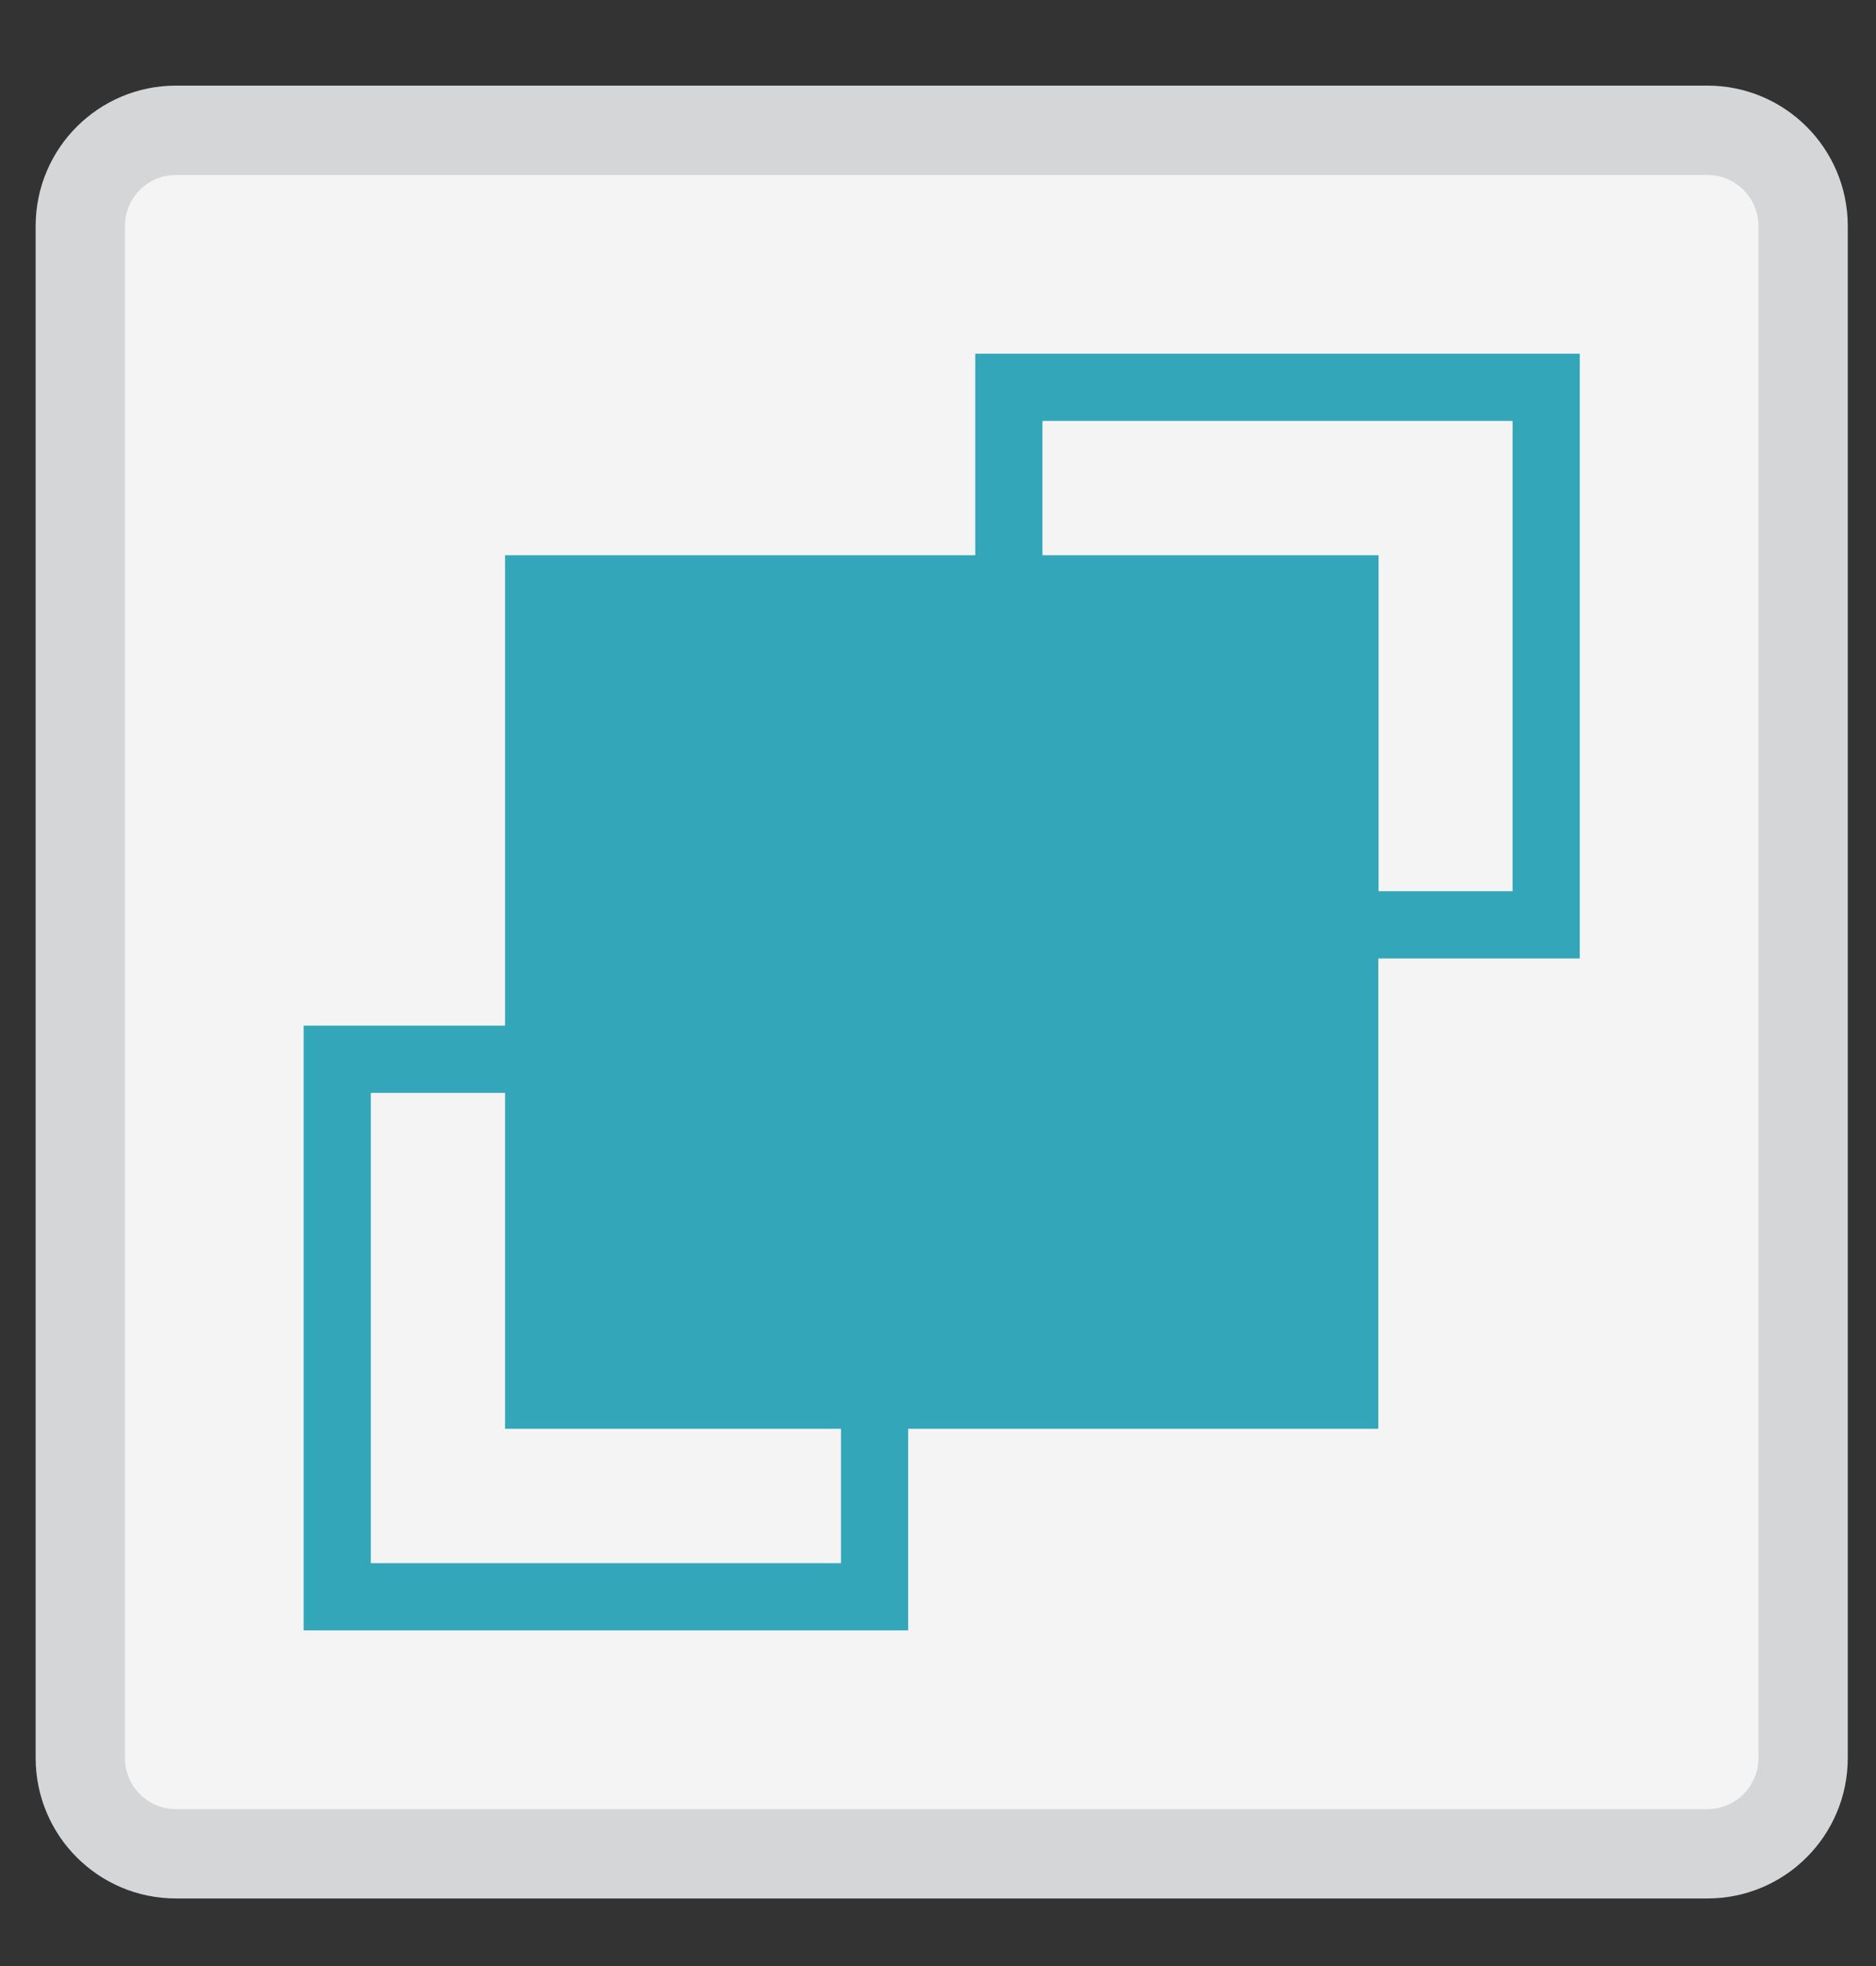
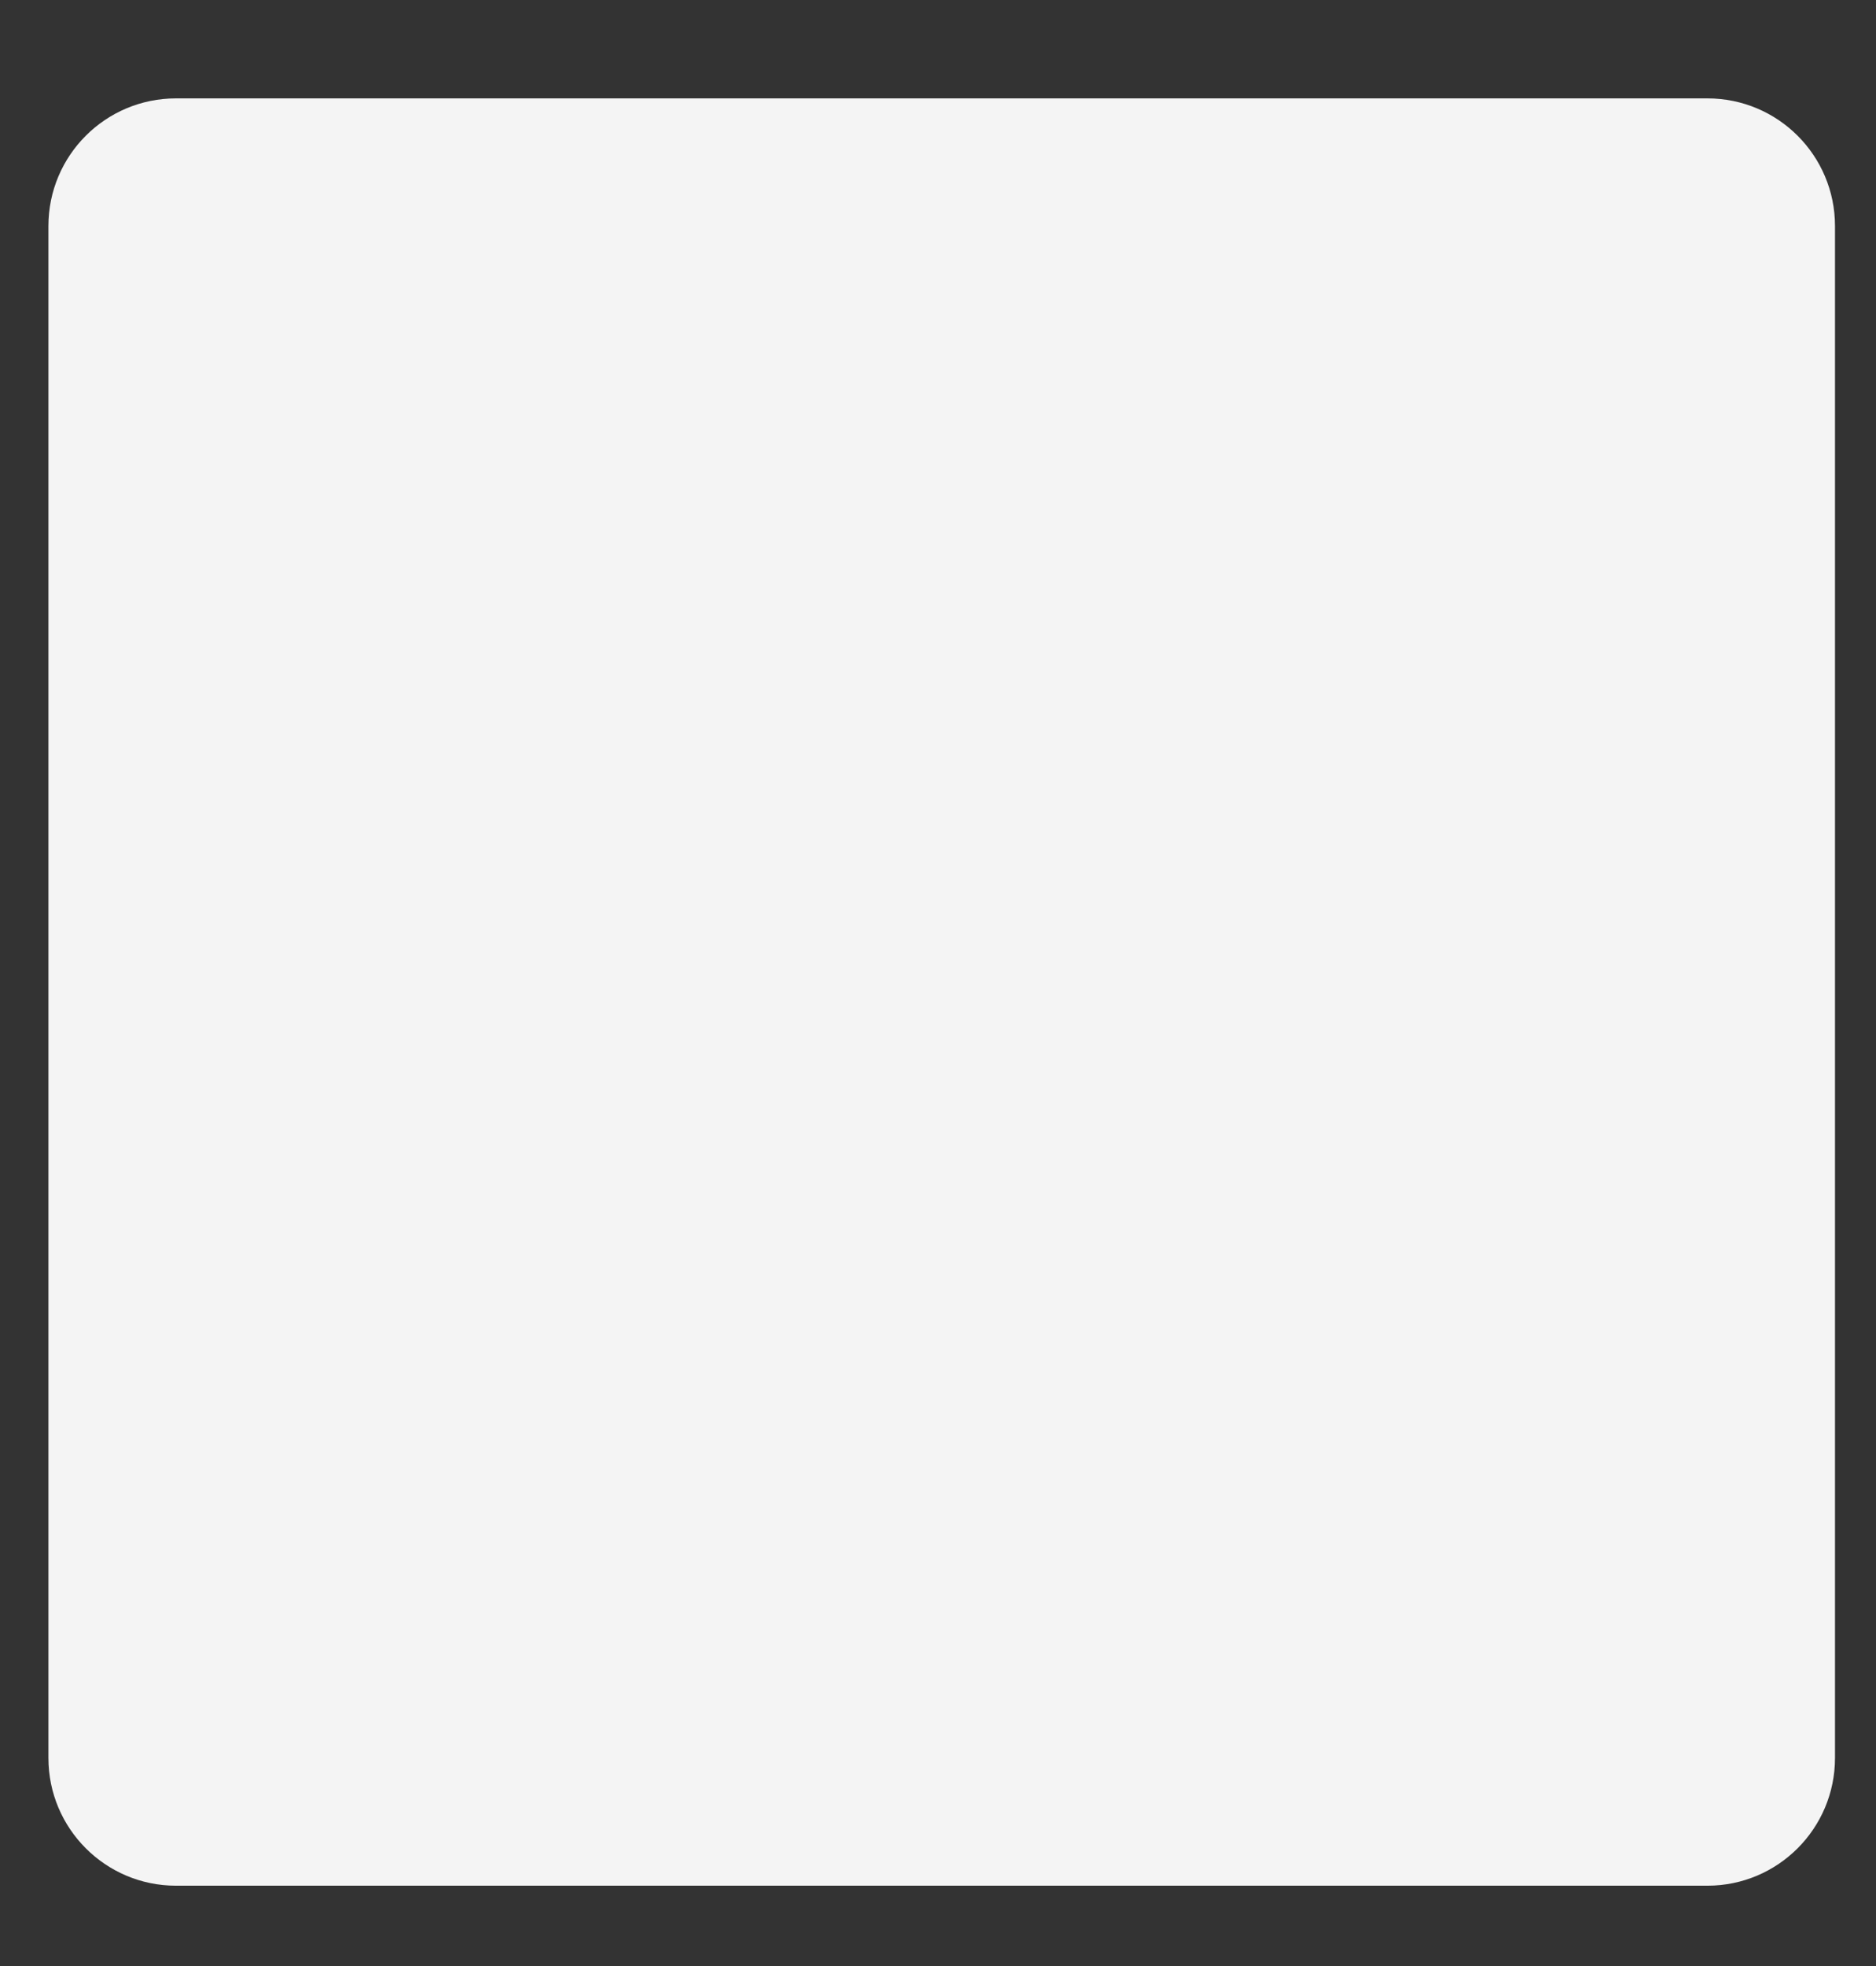
<svg xmlns="http://www.w3.org/2000/svg" width="21" height="22" viewBox="0 0 21 22" fill="none">
  <rect x="0" y="0" width="21" height="22" fill="#333333" stroke="none" />
  <path d="M19.113 1.101H1.97C1.181 1.101 0.542 1.74 0.542 2.529V19.672C0.542 20.461 1.181 21.101 1.97 21.101H19.113C19.902 21.101 20.541 20.461 20.541 19.672V2.529C20.541 1.74 19.902 1.101 19.113 1.101Z" fill="#F4F4F4" />
-   <path d="M19.113 1.458H1.97C1.378 1.458 0.899 1.938 0.899 2.529V19.672C0.899 20.264 1.378 20.744 1.97 20.744H19.113C19.705 20.744 20.184 20.264 20.184 19.672V2.529C20.184 1.938 19.705 1.458 19.113 1.458Z" stroke="#D5D6D8" />
-   <path d="M4.151 12.229H5.654V15.988H9.414V17.492H4.151V12.229ZM11.669 4.71H16.932V9.973H15.432V6.213H11.669V4.71ZM10.917 3.958V6.213H5.654V11.477H3.399V18.244H10.166V15.988H15.429V10.725H17.684V3.958H10.917Z" fill="#33A6B9" />
</svg>